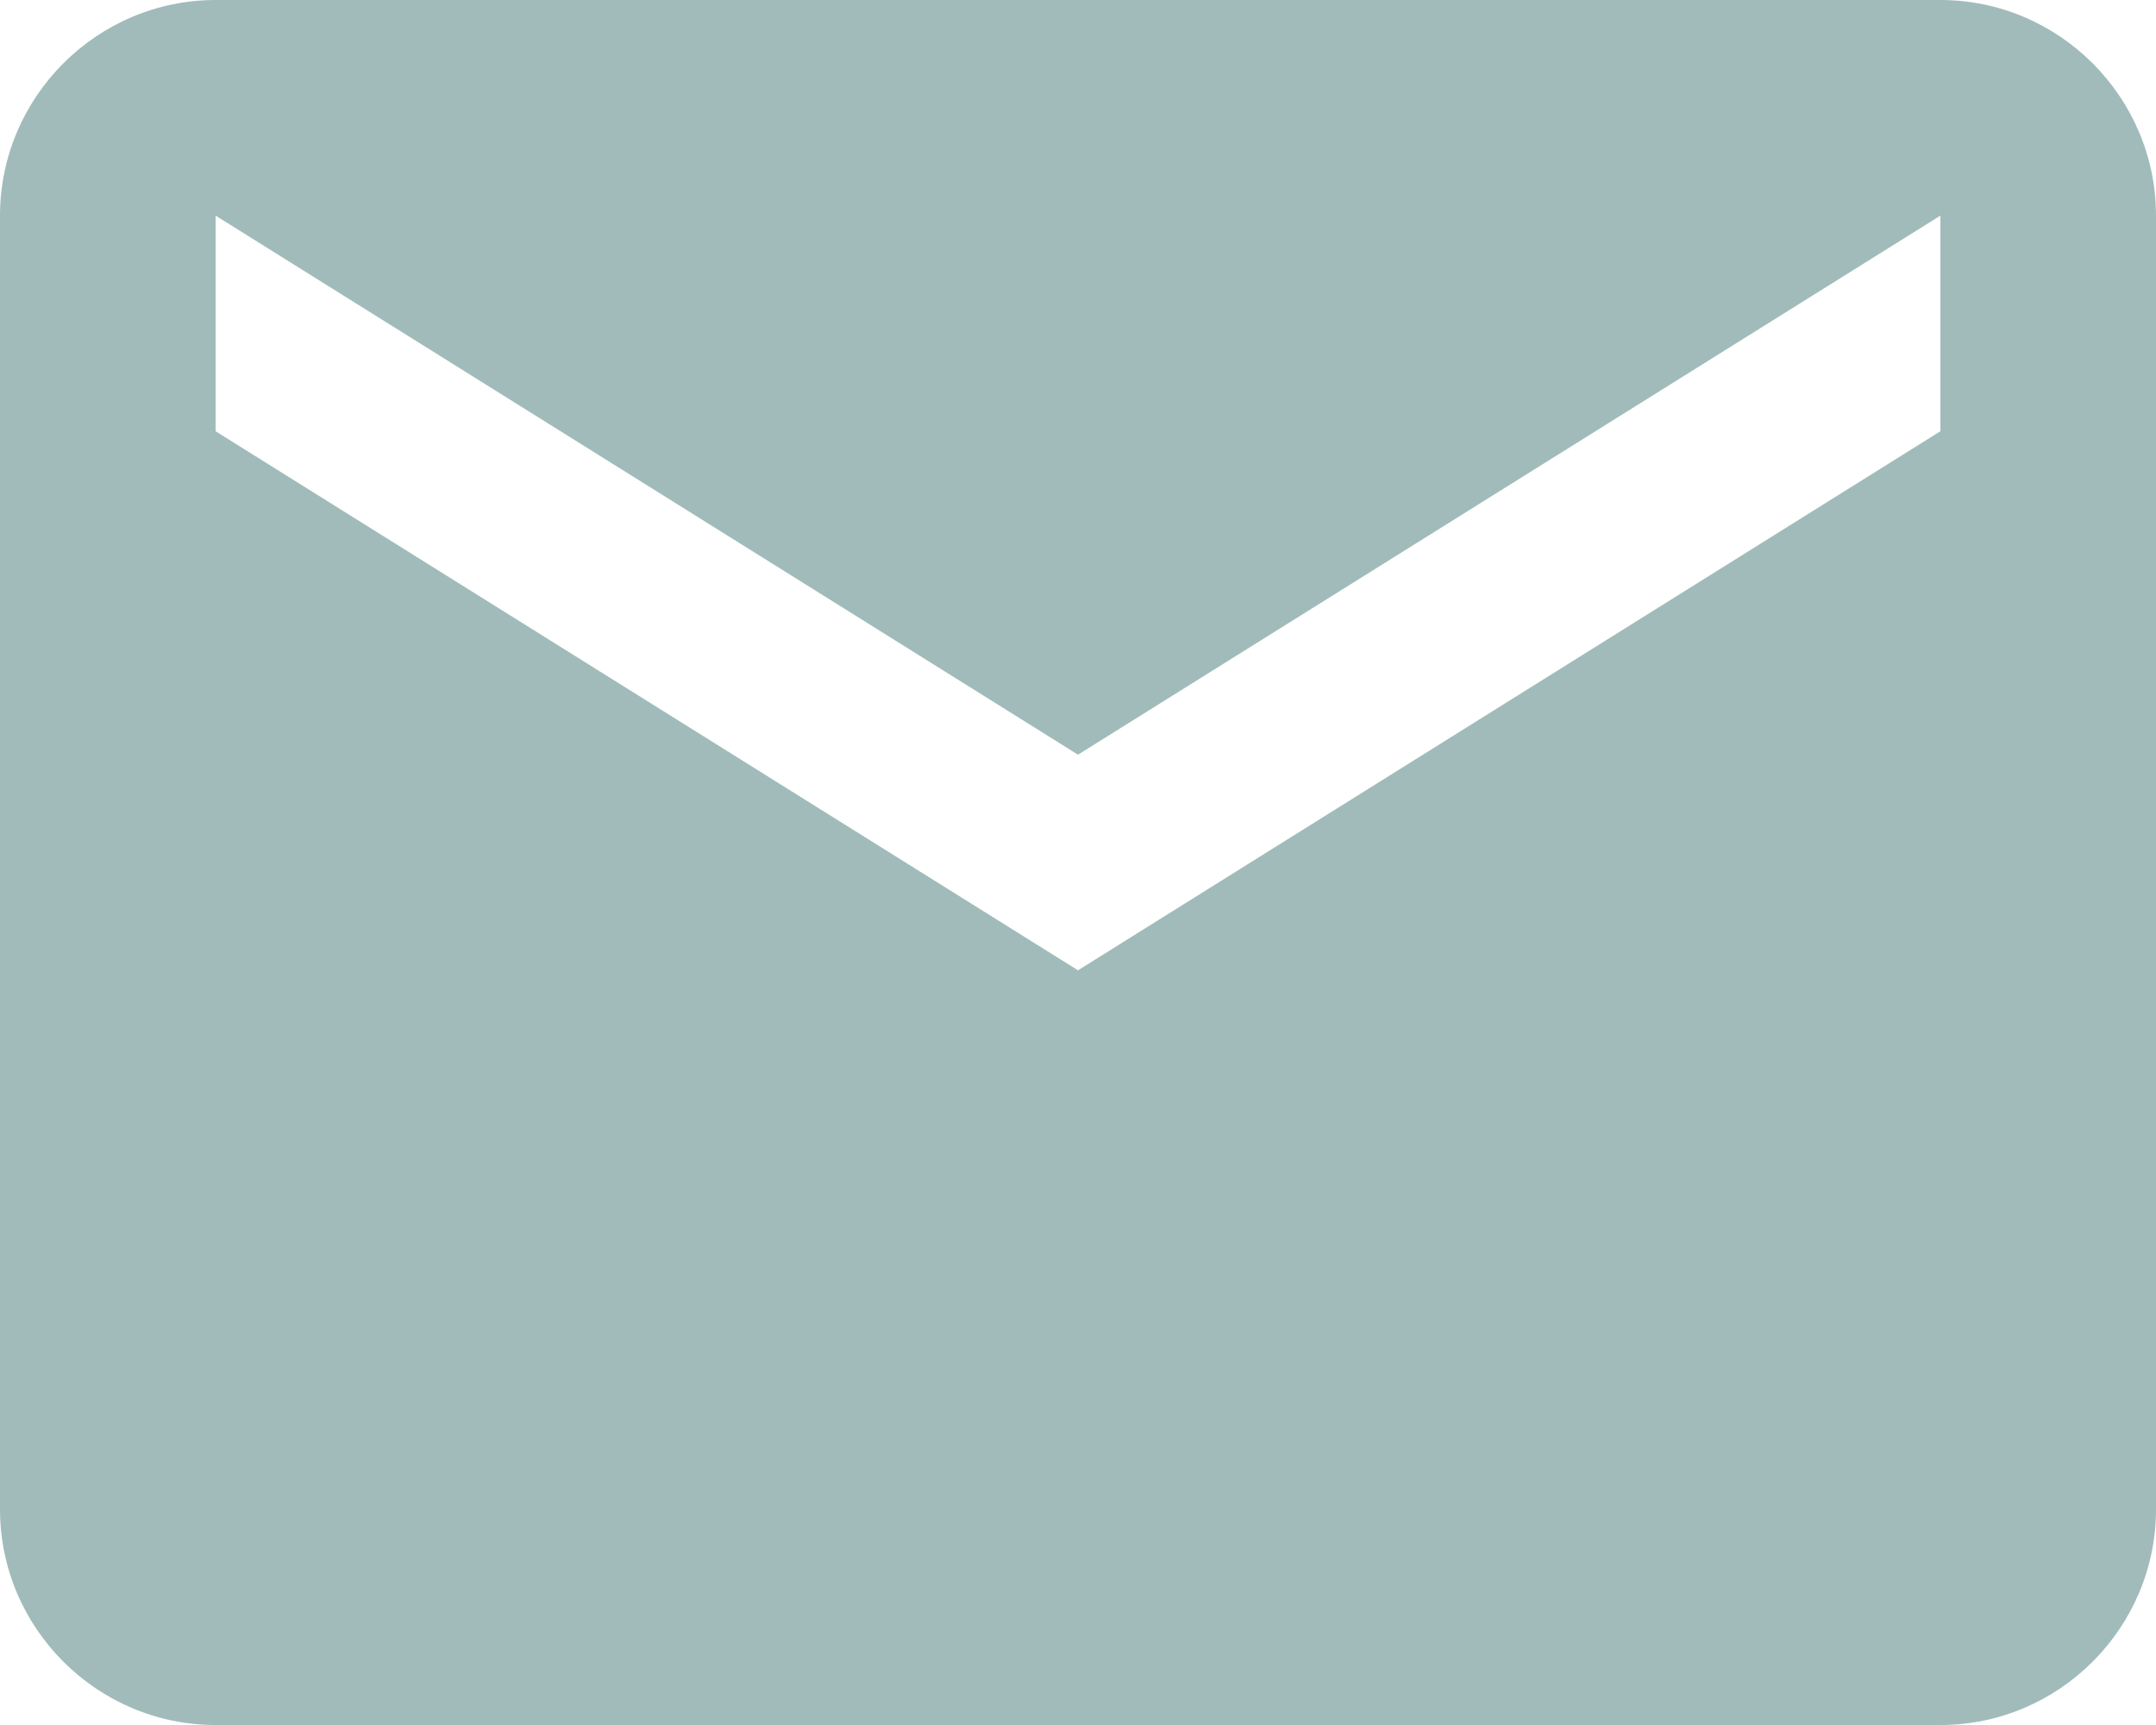
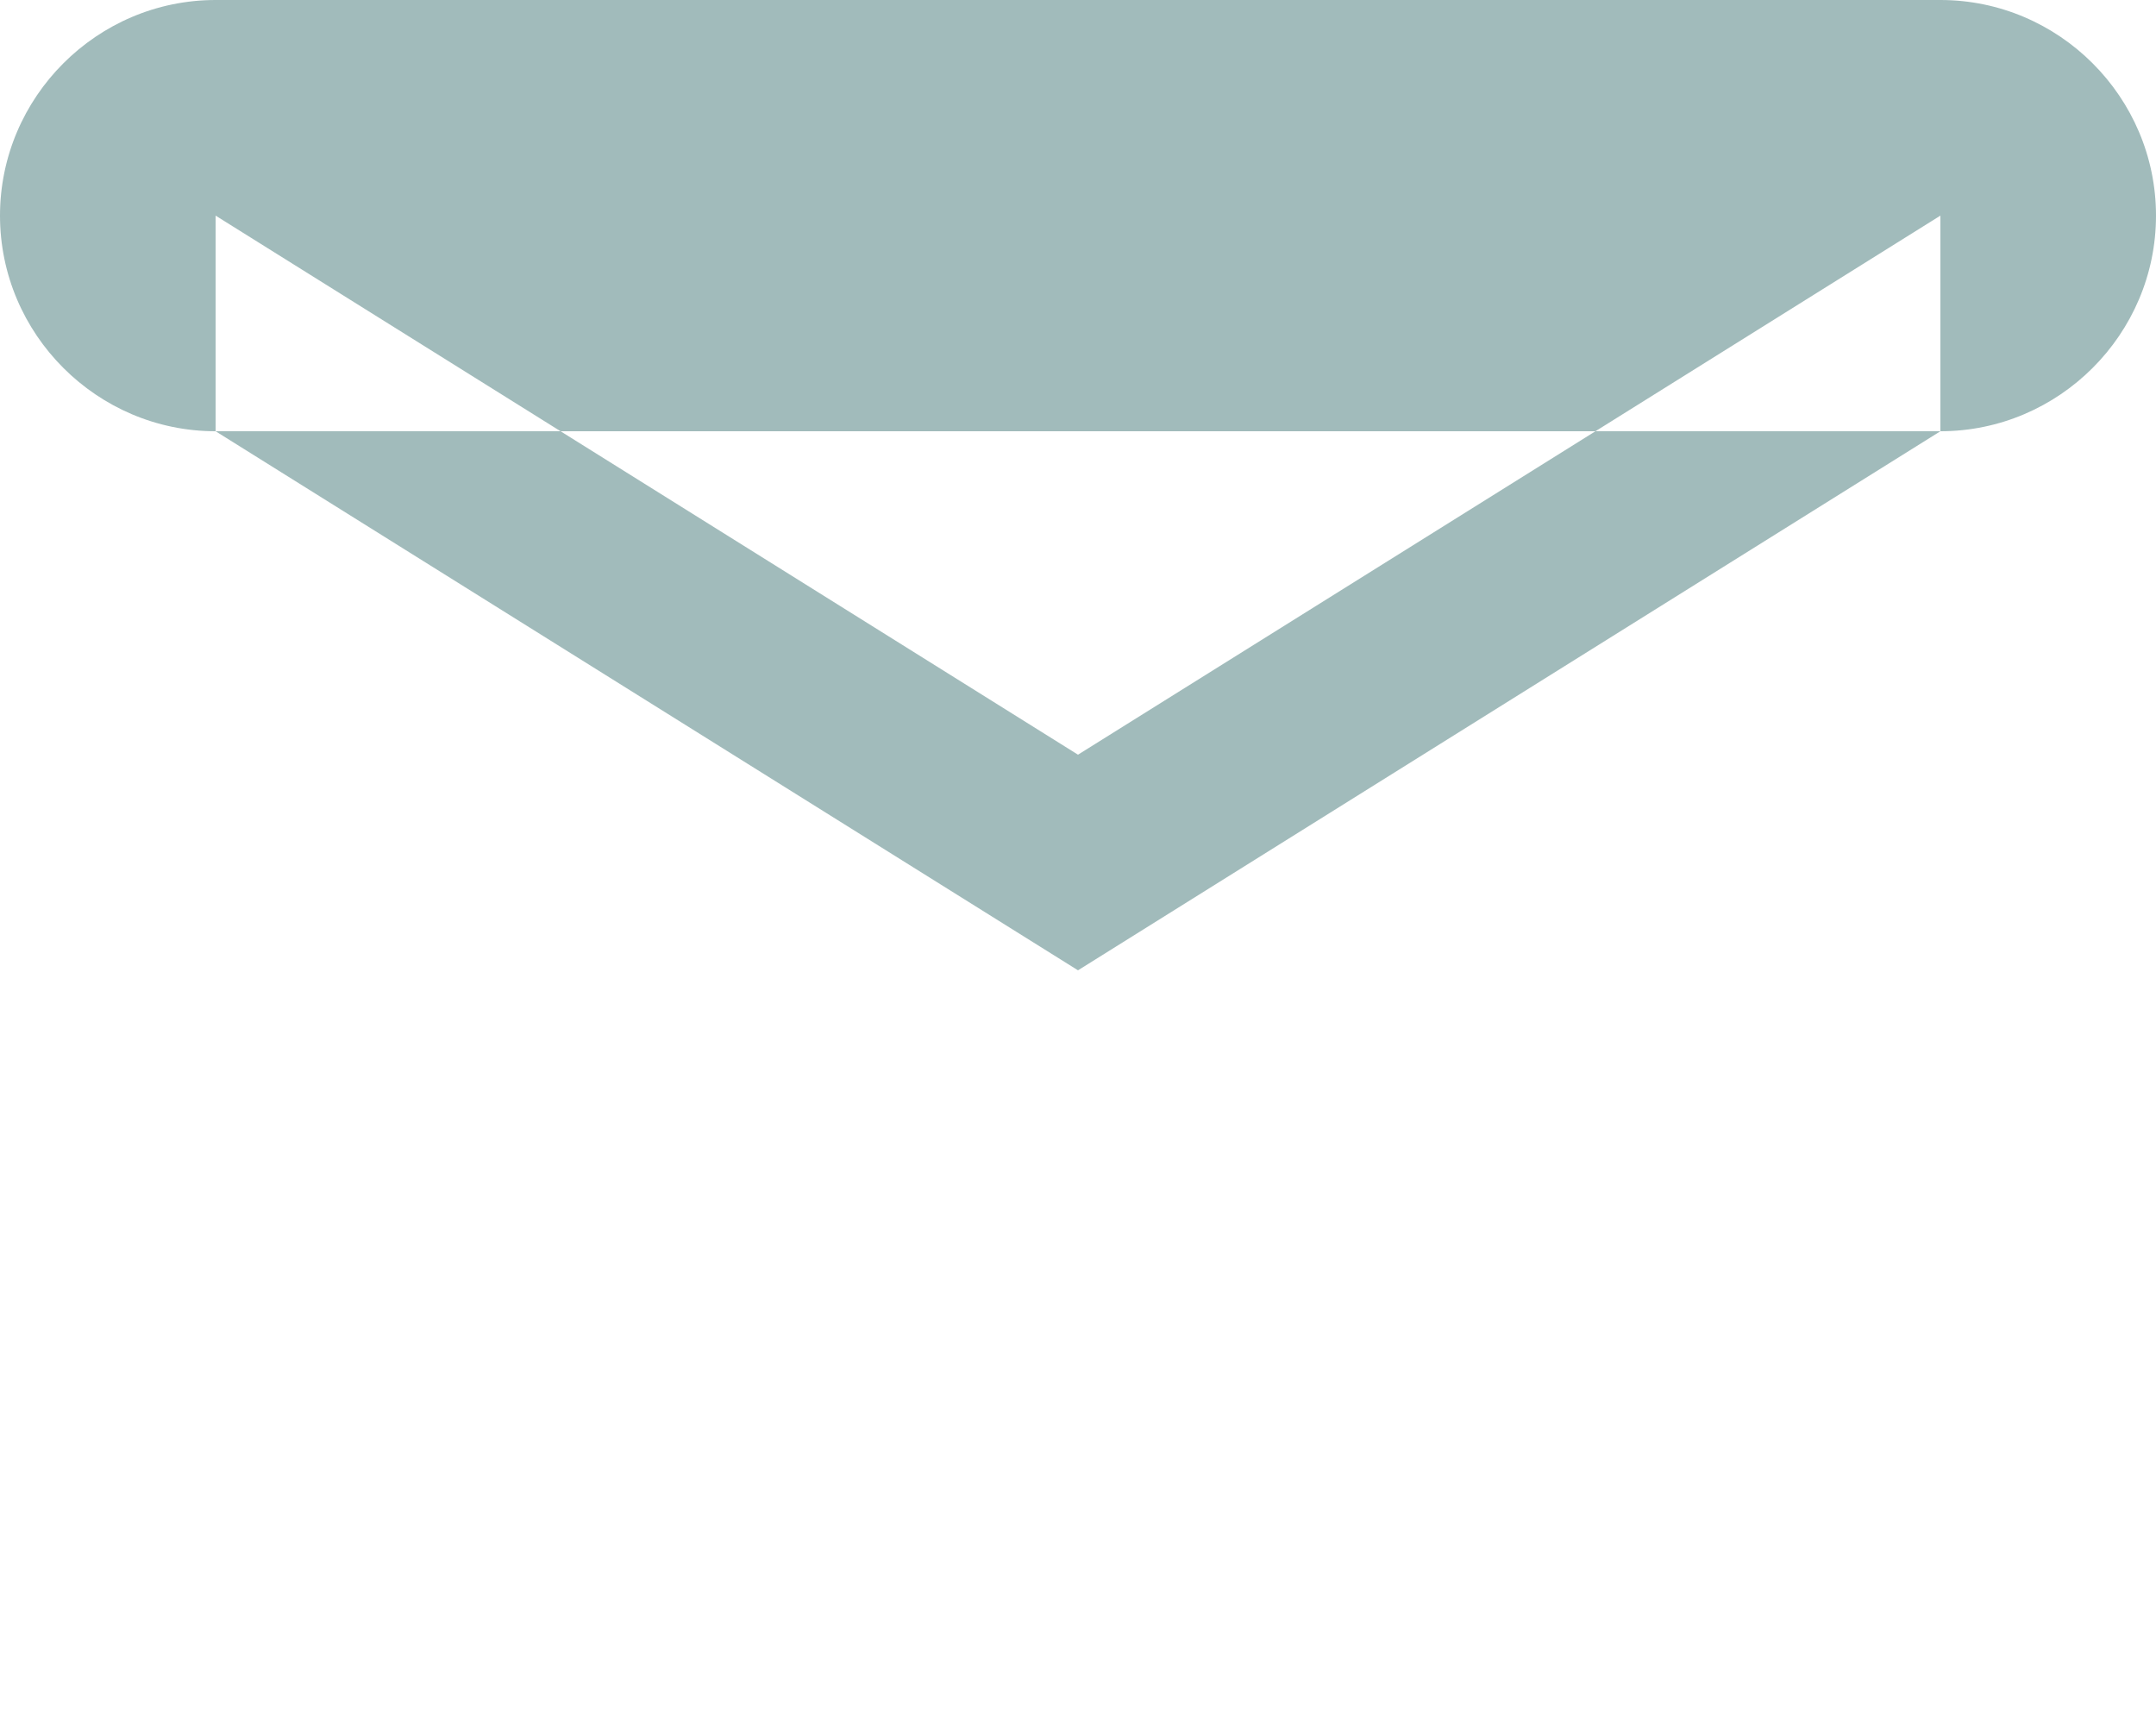
<svg xmlns="http://www.w3.org/2000/svg" width="20" height="16" viewBox="0 0 20 16" version="1.1">
  <title>email</title>
  <g id="Symbols" stroke="none" stroke-width="1" fill="none" fill-rule="evenodd">
    <g id="Contact" transform="translate(-100 -137)" fill="#A1BBBB">
      <g id="email" transform="translate(100 137)">
-         <path d="M18 0H2C.9 0 0 .9 0 2v12c0 1.1.9 2 2 2h16c1.1 0 2-.9 2-2V2c0-1.1-.9-2-2-2zm0 4l-8 5-8-5V2l8 5 8-5v2z" id="Shape" />
+         <path d="M18 0H2C.9 0 0 .9 0 2c0 1.1.9 2 2 2h16c1.1 0 2-.9 2-2V2c0-1.1-.9-2-2-2zm0 4l-8 5-8-5V2l8 5 8-5v2z" id="Shape" />
      </g>
    </g>
  </g>
</svg>